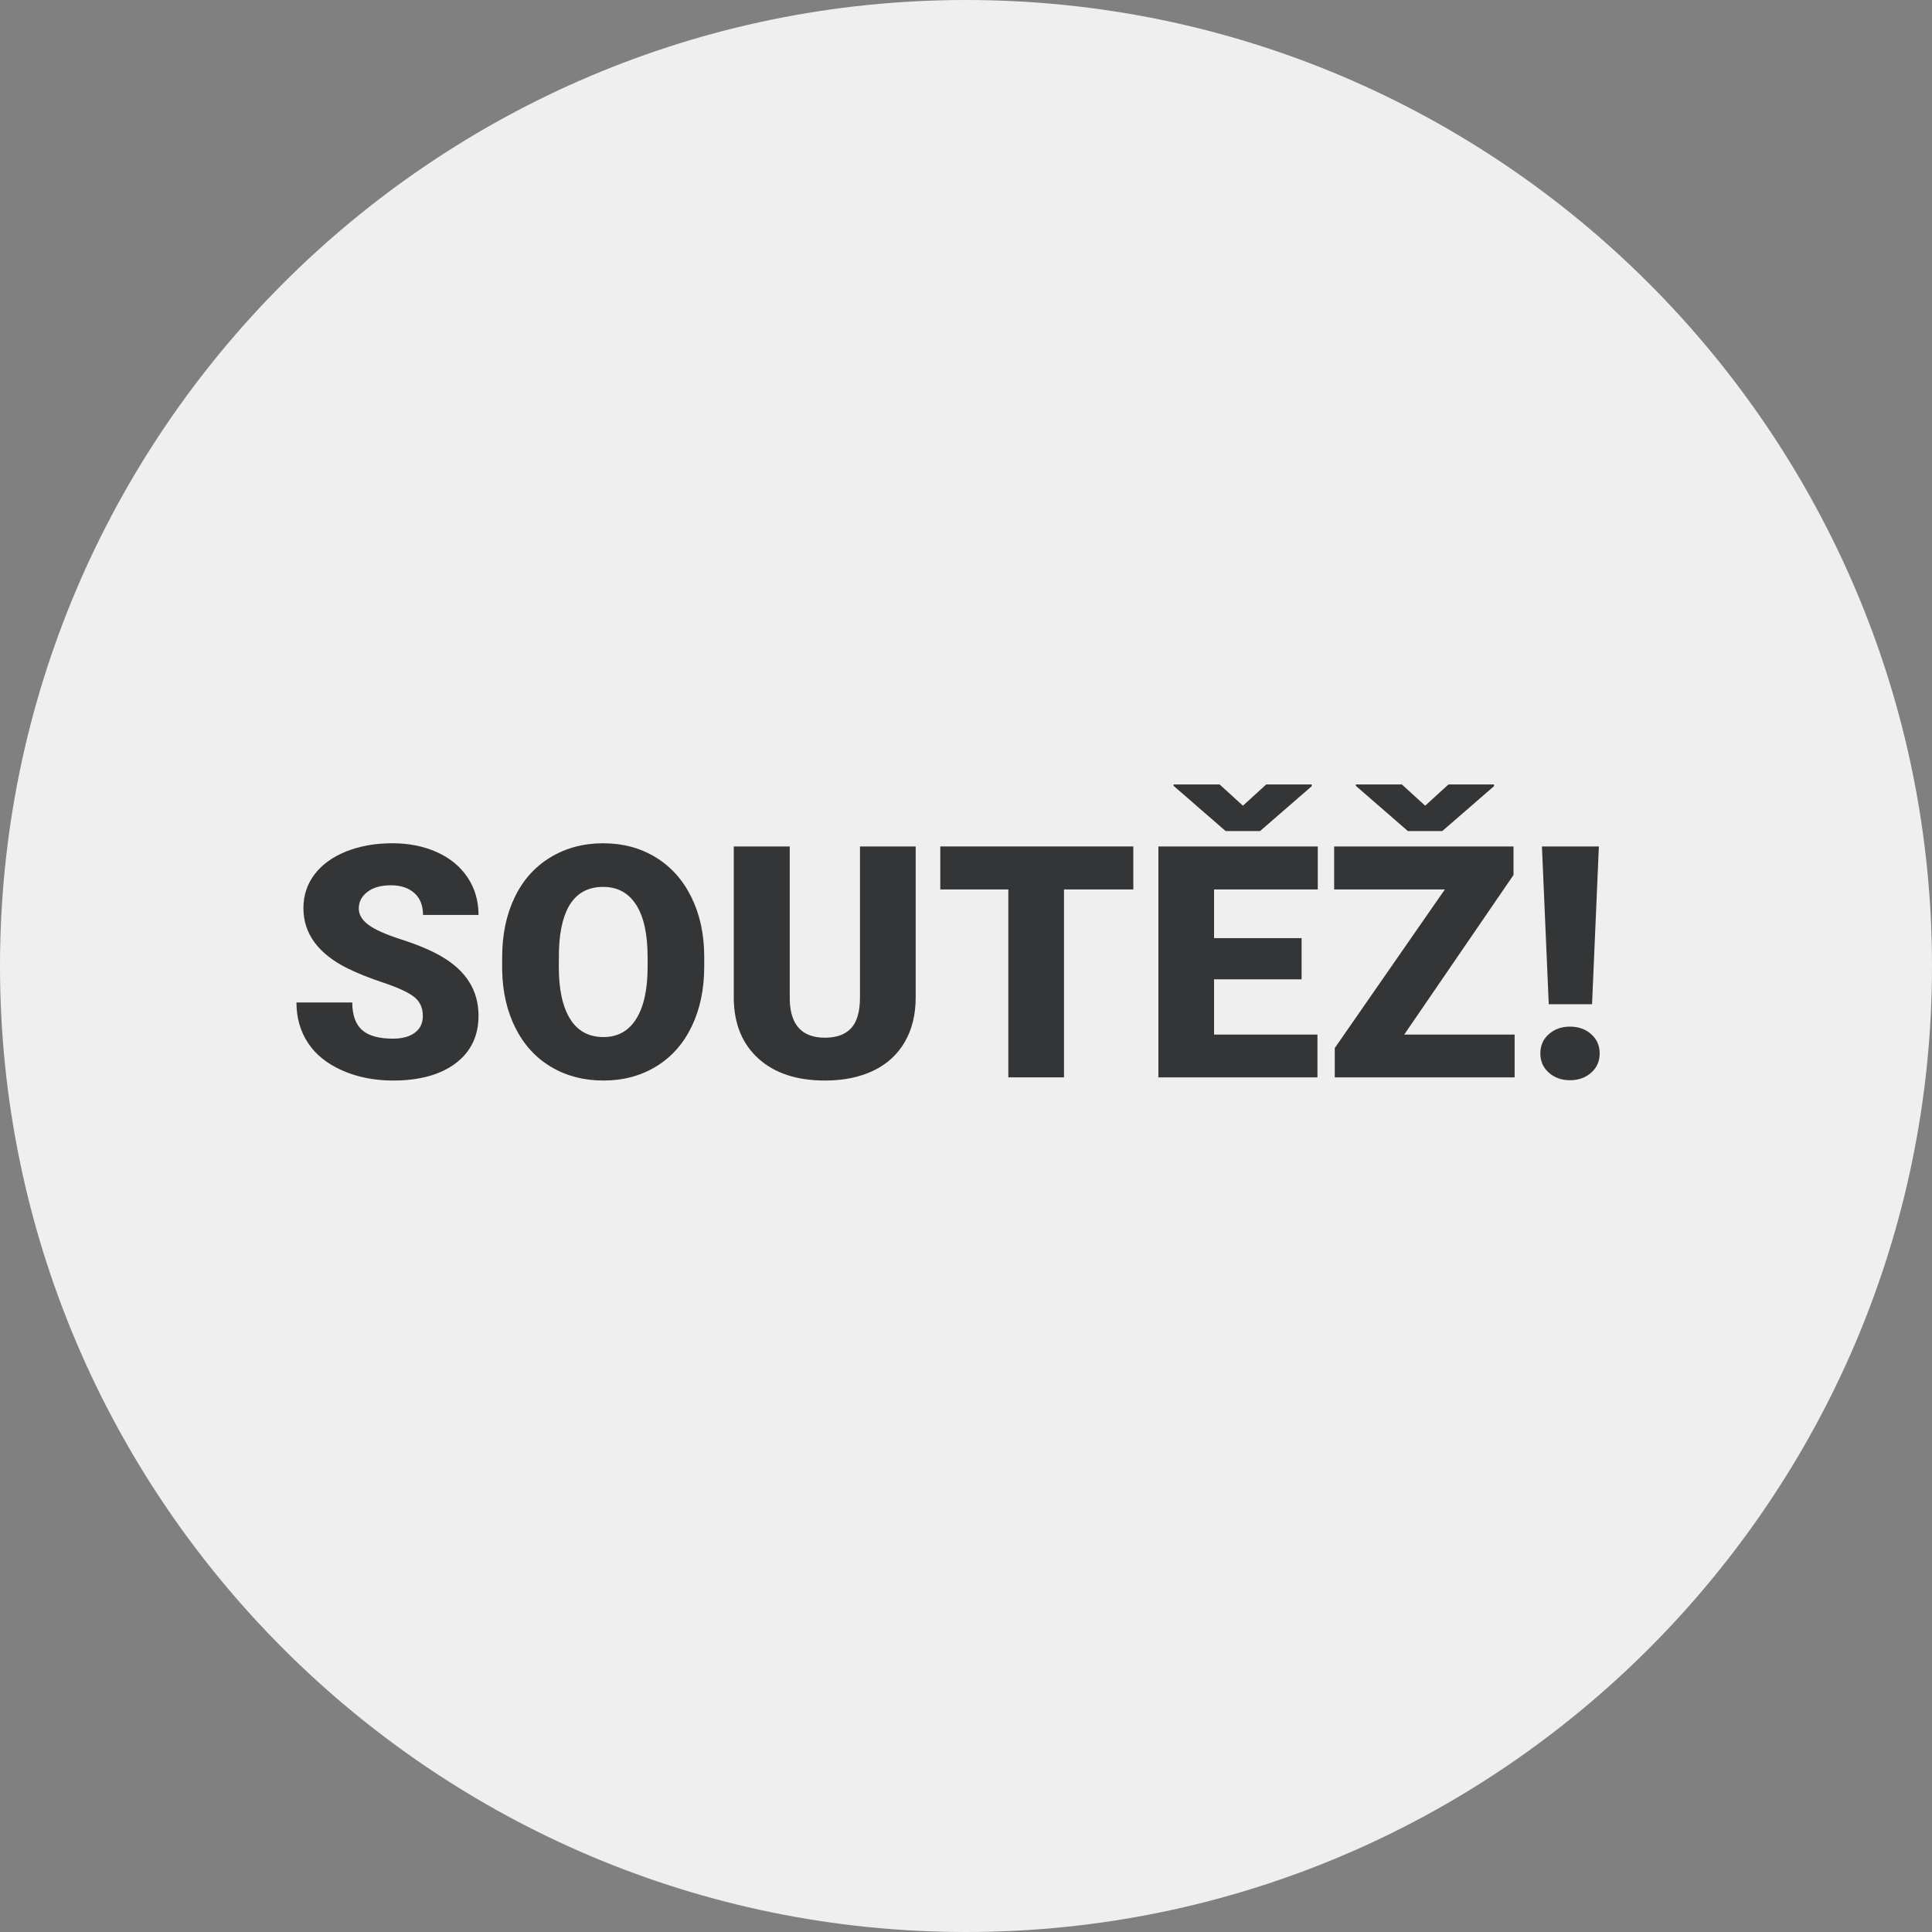
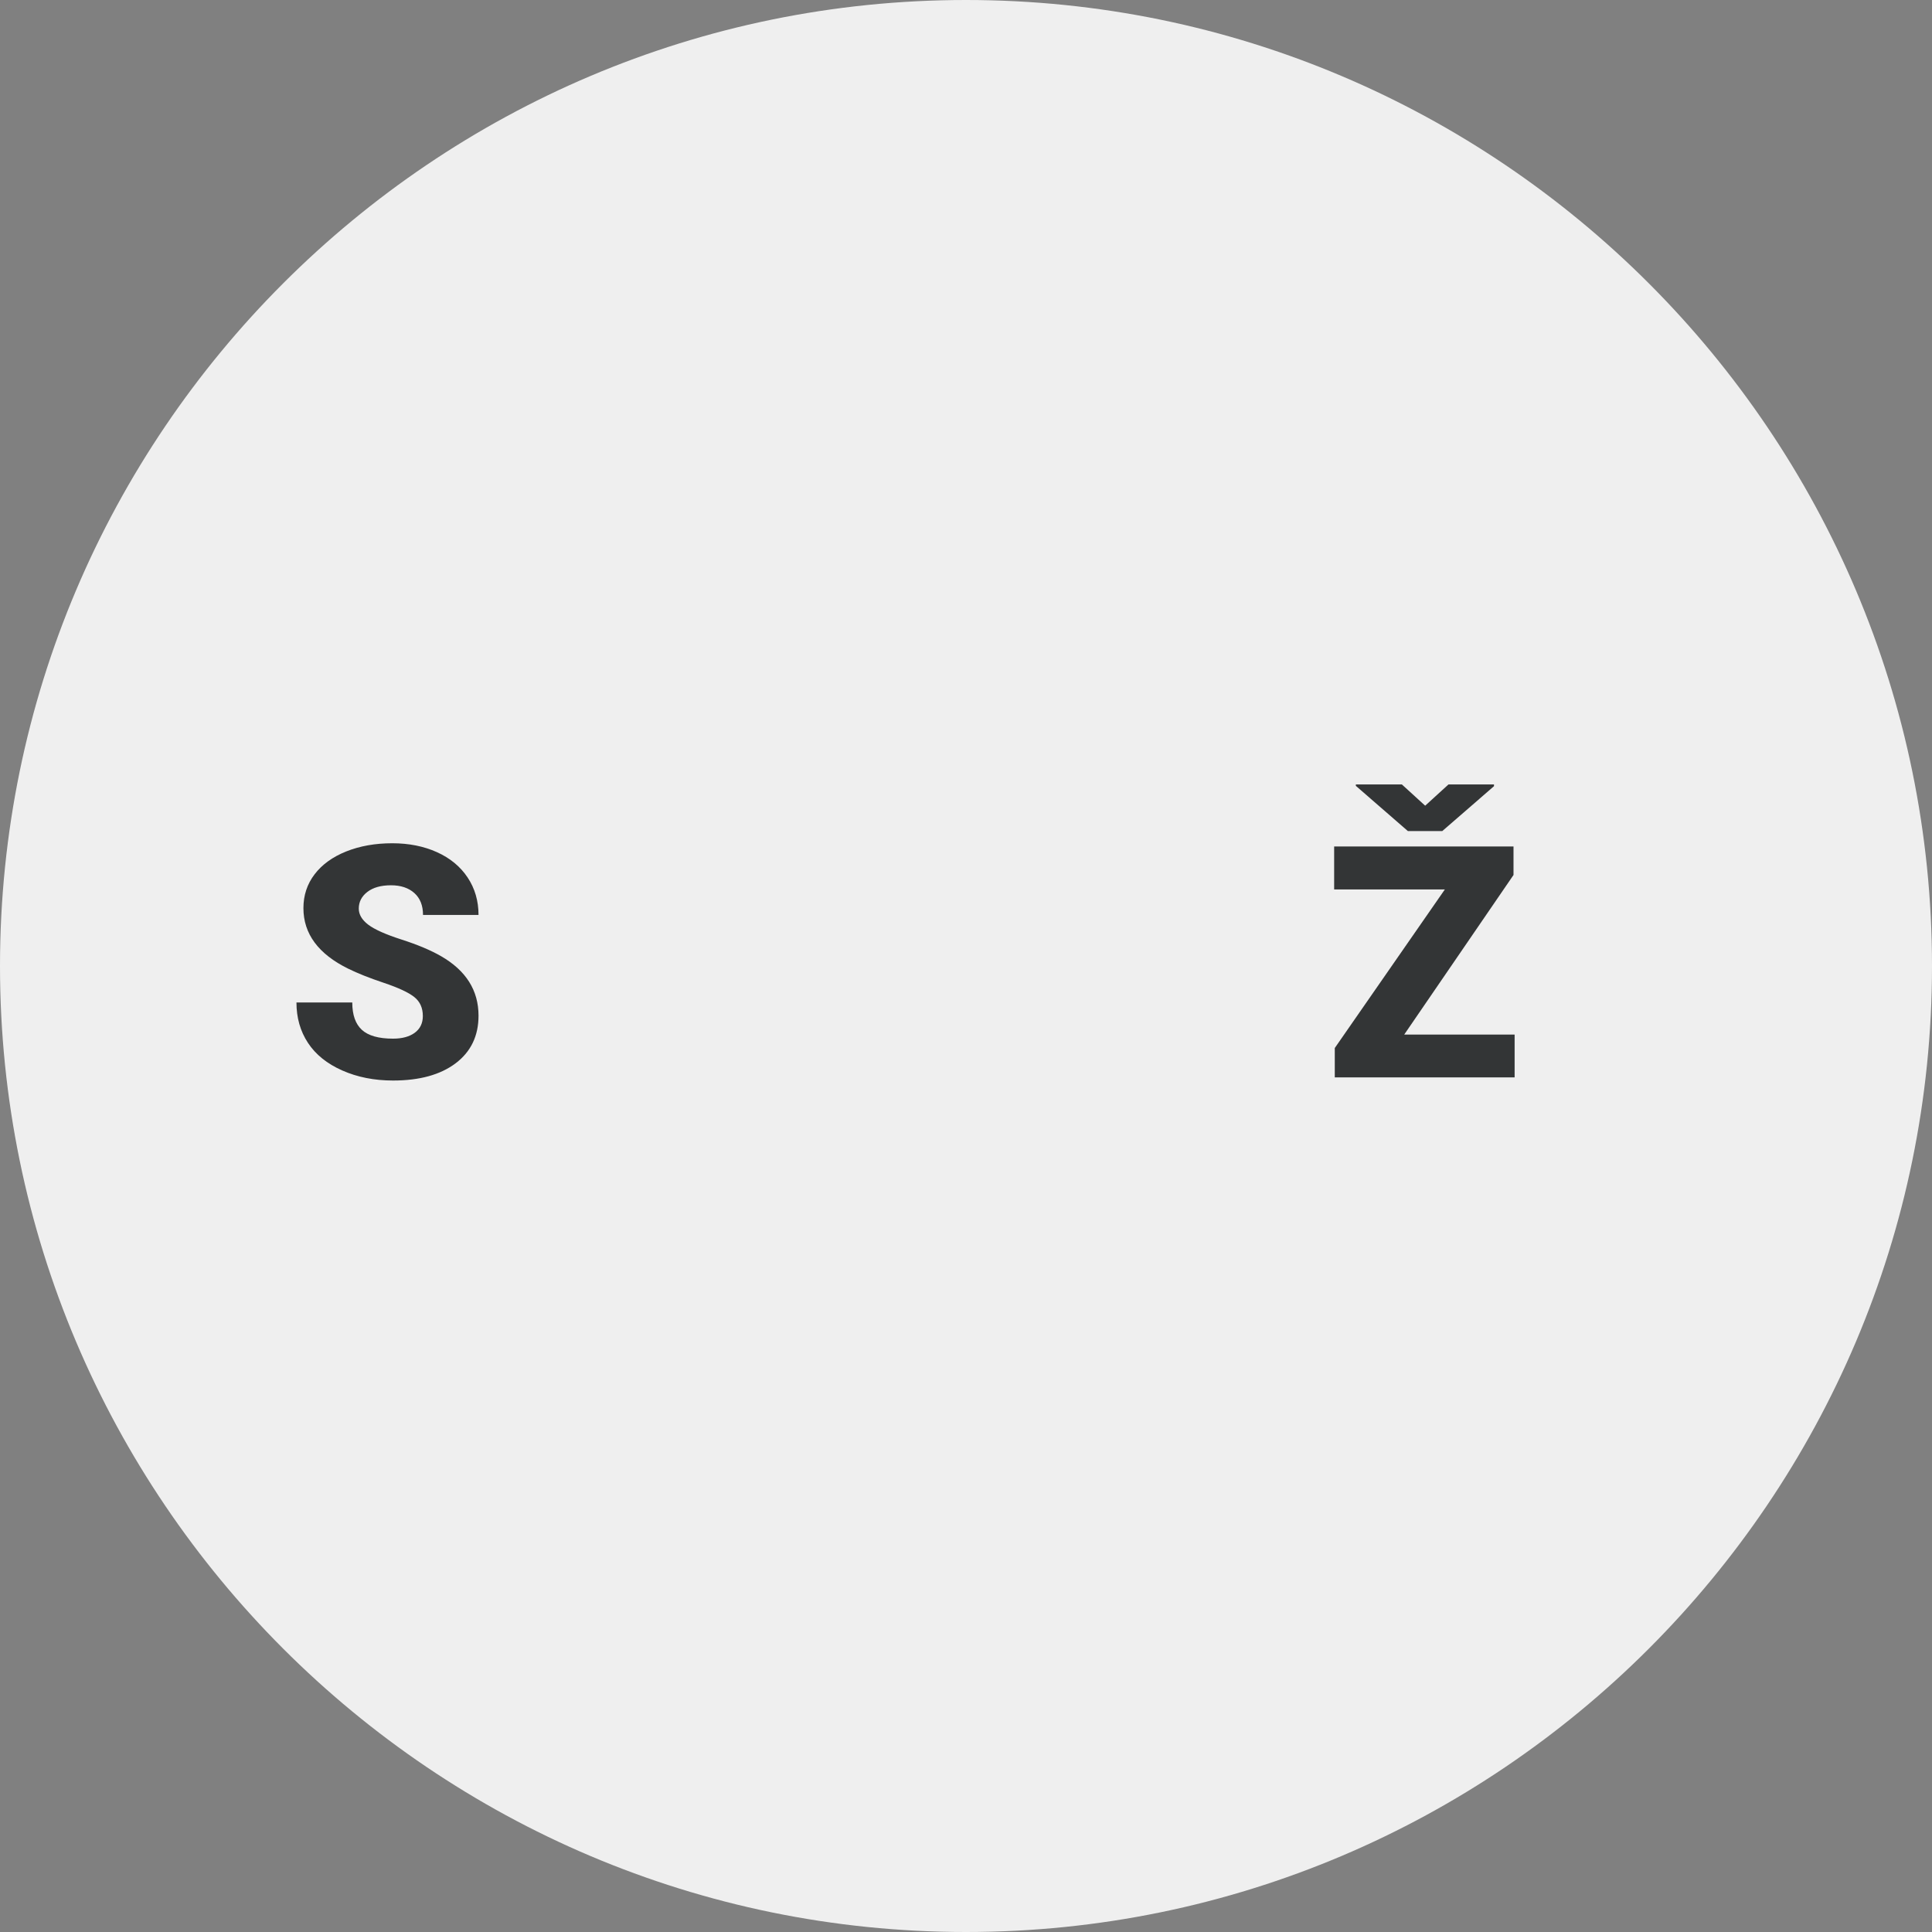
<svg xmlns="http://www.w3.org/2000/svg" id="Vrstva_1" viewBox="0 0 131.952 131.952">
  <rect x="0" y="0" width="131.952" height="131.952" fill="#808080" stroke="none" />
  <defs>
    <style>.cls-1{fill:#efefef;}.cls-2{fill:#333536;}</style>
  </defs>
  <path class="cls-1" d="M65.976,0C29.597,0,0,29.597,0,65.976c0,36.38,29.597,65.976,65.976,65.976s65.976-29.597,65.976-65.976C131.952,29.597,102.355,0,65.976,0Z" />
  <path class="cls-2" d="M28.879,69.39c0-.556-.197-.989-.591-1.3s-1.085-.632-2.074-.964-1.798-.653-2.426-.964c-2.044-1.004-3.065-2.384-3.065-4.138,0-.874.255-1.645.764-2.312s1.229-1.188,2.161-1.561c.931-.371,1.979-.558,3.141-.558,1.134,0,2.15.202,3.049.606.899.405,1.598.98,2.097,1.728.498.748.747,1.602.747,2.562h-3.791c0-.643-.197-1.142-.591-1.495s-.926-.531-1.598-.531c-.679,0-1.215.15-1.608.45s-.59.681-.59,1.143c0,.404.217.771.649,1.1.434.328,1.195.668,2.286,1.018,1.09.351,1.985.728,2.686,1.132,1.704.982,2.557,2.336,2.557,4.062,0,1.379-.52,2.462-1.56,3.249s-2.467,1.181-4.278,1.181c-1.278,0-2.436-.229-3.472-.688-1.036-.459-1.816-1.087-2.34-1.885s-.785-1.717-.785-2.757h3.812c0,.845.219,1.468.655,1.868.437.401,1.146.602,2.129.602.628,0,1.124-.136,1.489-.406.364-.271.547-.651.547-1.143Z" />
-   <path class="cls-2" d="M48.097,66.021c0,1.538-.285,2.899-.855,4.084-.571,1.185-1.382,2.096-2.432,2.734-1.051.64-2.248.959-3.591.959-1.344,0-2.535-.309-3.574-.926-1.04-.617-1.851-1.5-2.432-2.648-.582-1.148-.887-2.466-.916-3.954v-.888c0-1.545.283-2.908.851-4.089.566-1.181,1.379-2.092,2.438-2.735,1.058-.643,2.262-.964,3.612-.964,1.335,0,2.527.318,3.574.953,1.047.636,1.861,1.54,2.442,2.714.581,1.173.875,2.518.883,4.034v.726ZM44.23,65.361c0-1.567-.262-2.757-.785-3.569s-1.272-1.219-2.247-1.219c-1.907,0-2.914,1.43-3.022,4.29l-.011,1.158c0,1.546.256,2.733.769,3.563.513.831,1.274,1.246,2.286,1.246.96,0,1.7-.408,2.221-1.224.52-.816.783-1.989.79-3.521v-.726Z" />
-   <path class="cls-2" d="M62.539,57.811v10.322c0,1.17-.25,2.183-.748,3.038-.498.856-1.213,1.508-2.145,1.955-.932.448-2.032.672-3.304.672-1.921,0-3.434-.498-4.538-1.495-1.104-.996-1.668-2.36-1.689-4.094v-10.398h3.823v10.475c.043,1.726.845,2.588,2.404,2.588.787,0,1.383-.216,1.787-.649s.606-1.138.606-2.112v-10.301h3.803Z" />
-   <path class="cls-2" d="M77.402,60.747h-4.733v12.835h-3.802v-12.835h-4.647v-2.936h13.183v2.936Z" />
-   <path class="cls-2" d="M88.897,66.888h-5.979v3.77h7.062v2.924h-10.864v-15.771h10.886v2.936h-7.084v3.325h5.979v2.816ZM84.889,55.028l1.592-1.452h3.109v.119l-3.531,3.065h-2.351l-3.553-3.087v-.098h3.141l1.593,1.452Z" />
  <path class="cls-2" d="M95.907,70.658h7.539v2.924h-12.283v-2.004l7.518-10.831h-7.561v-2.936h12.25v1.949l-7.463,10.897ZM97.336,55.028l1.593-1.452h3.108v.119l-3.531,3.065h-2.351l-3.553-3.087v-.098h3.142l1.592,1.452Z" />
-   <path class="cls-2" d="M105.203,71.946c0-.534.193-.973.58-1.315.386-.343.868-.515,1.446-.515.577,0,1.06.172,1.445.515.387.343.58.781.58,1.315,0,.535-.193.974-.58,1.316-.386.343-.868.515-1.445.515-.578,0-1.061-.172-1.446-.515-.387-.343-.58-.781-.58-1.316ZM108.734,68.588h-2.957l-.466-10.777h3.889l-.466,10.777Z" />
</svg>